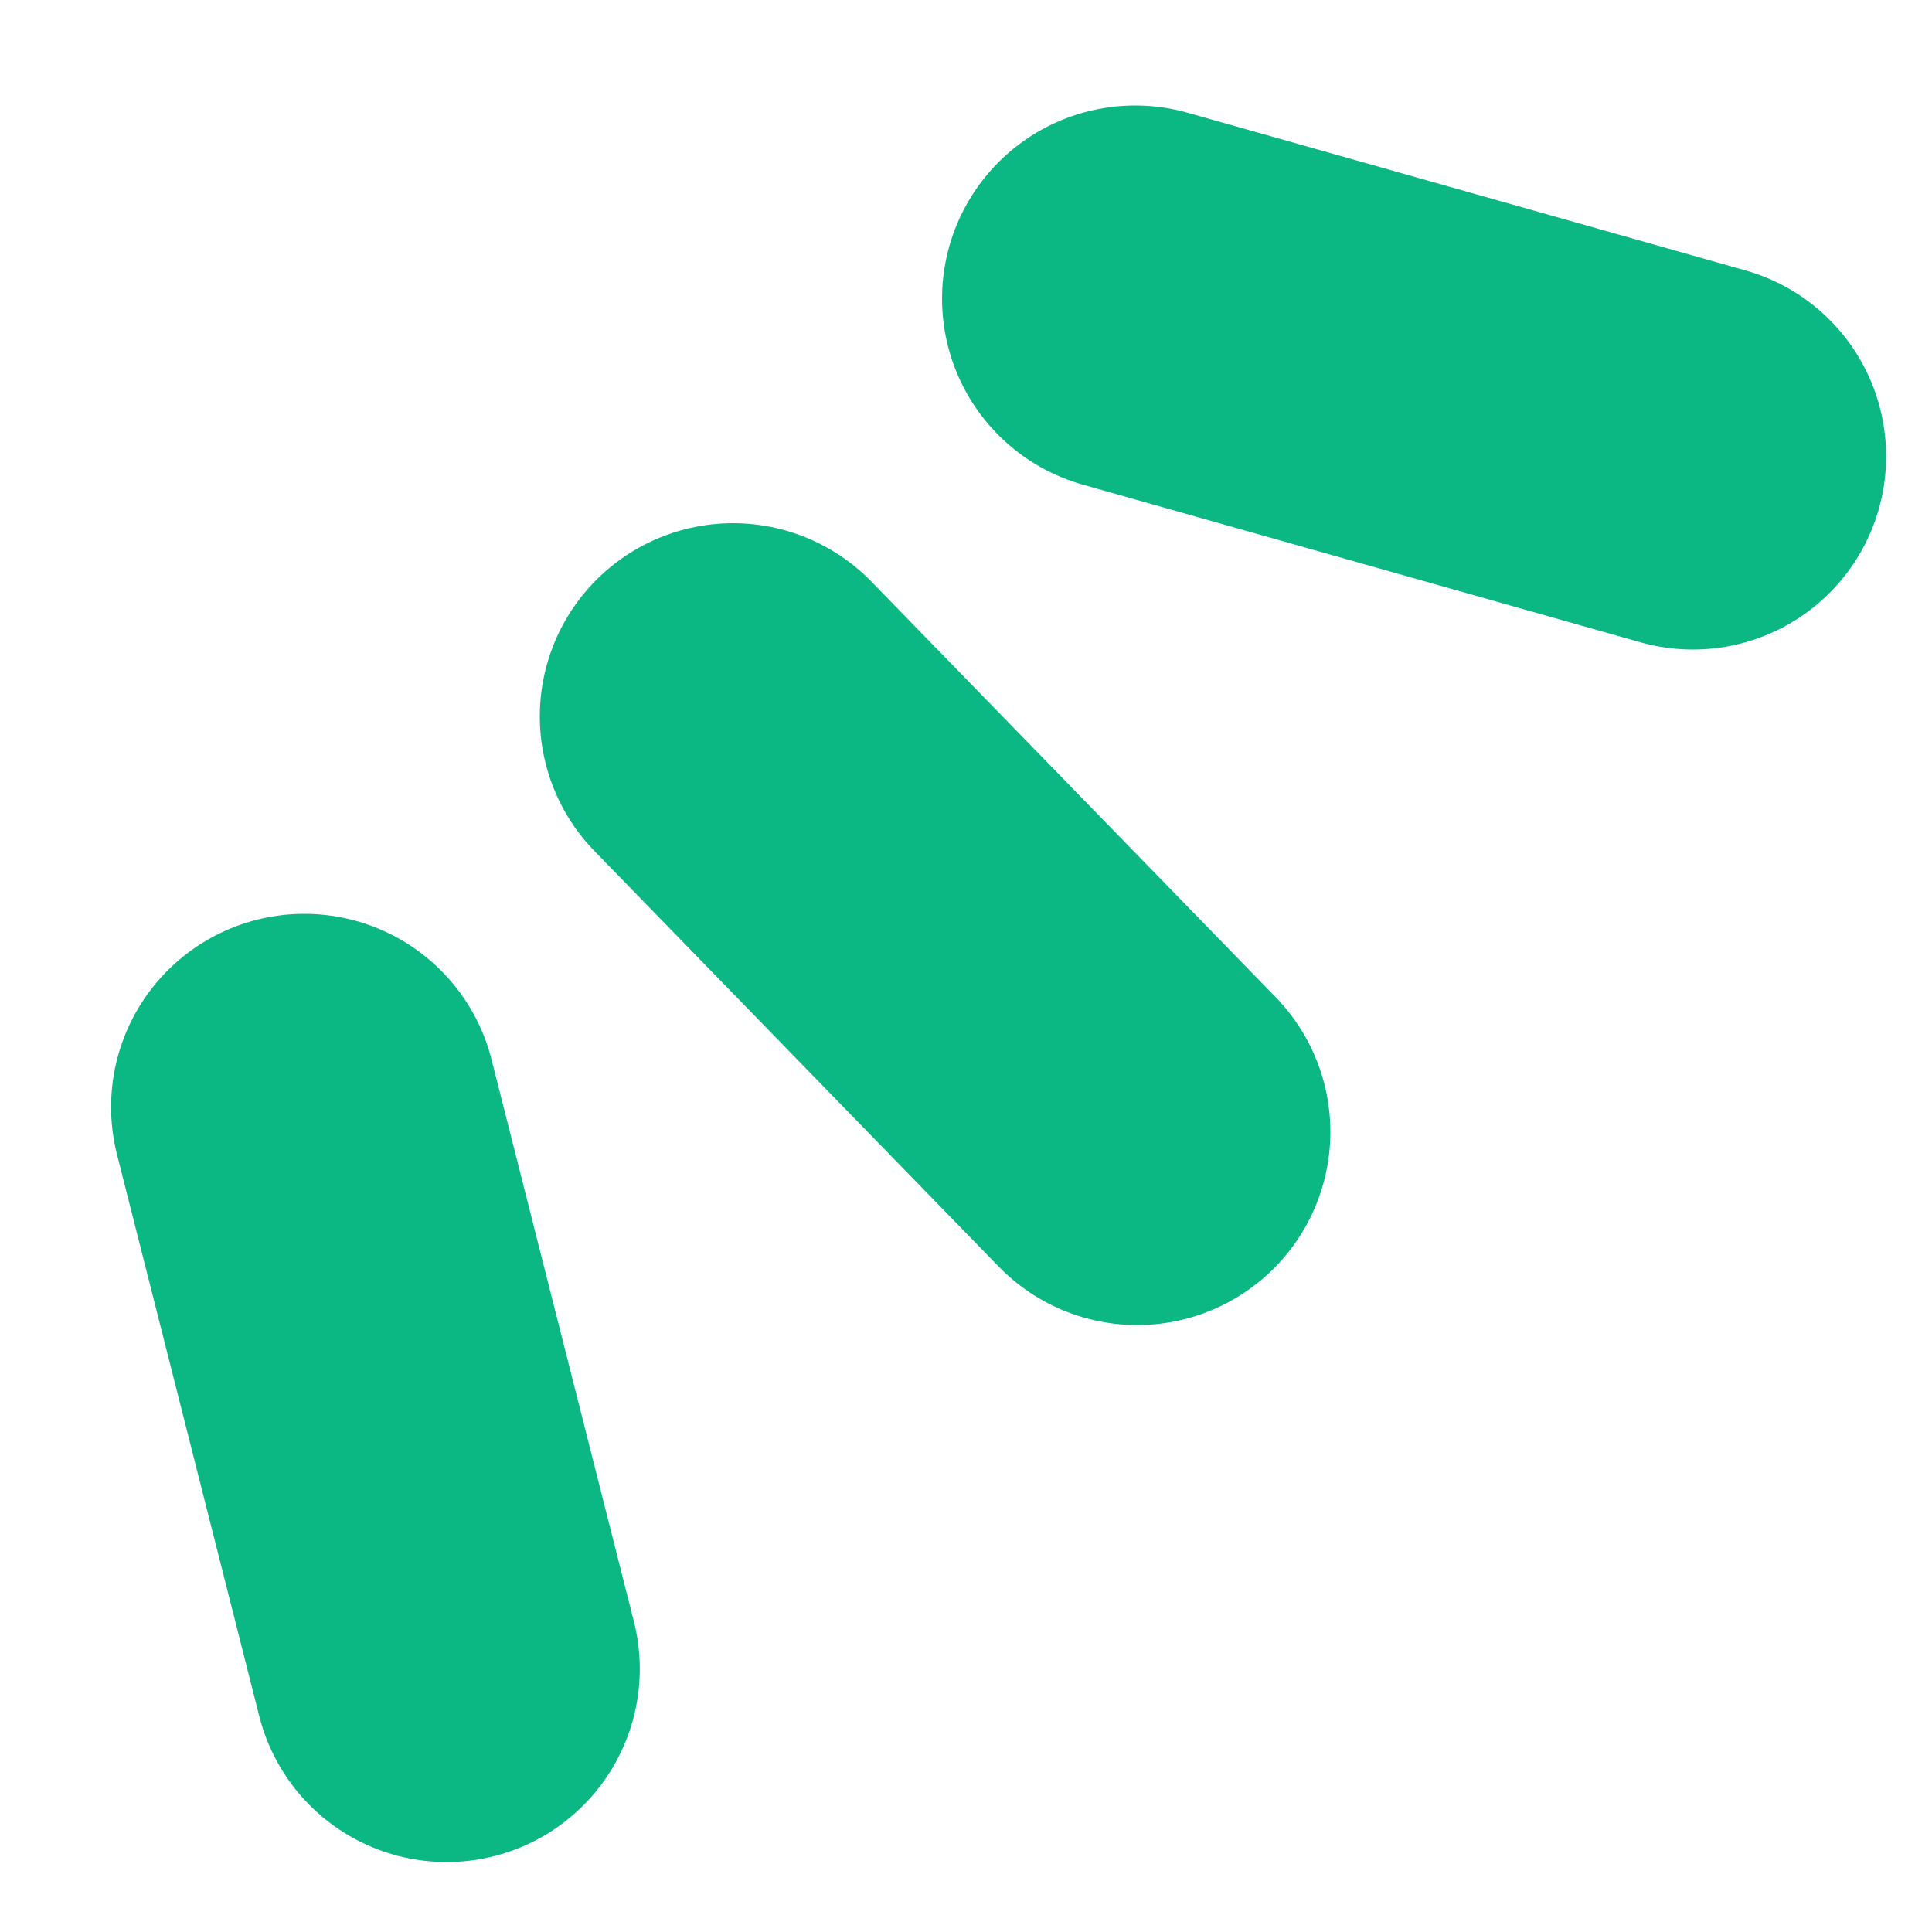
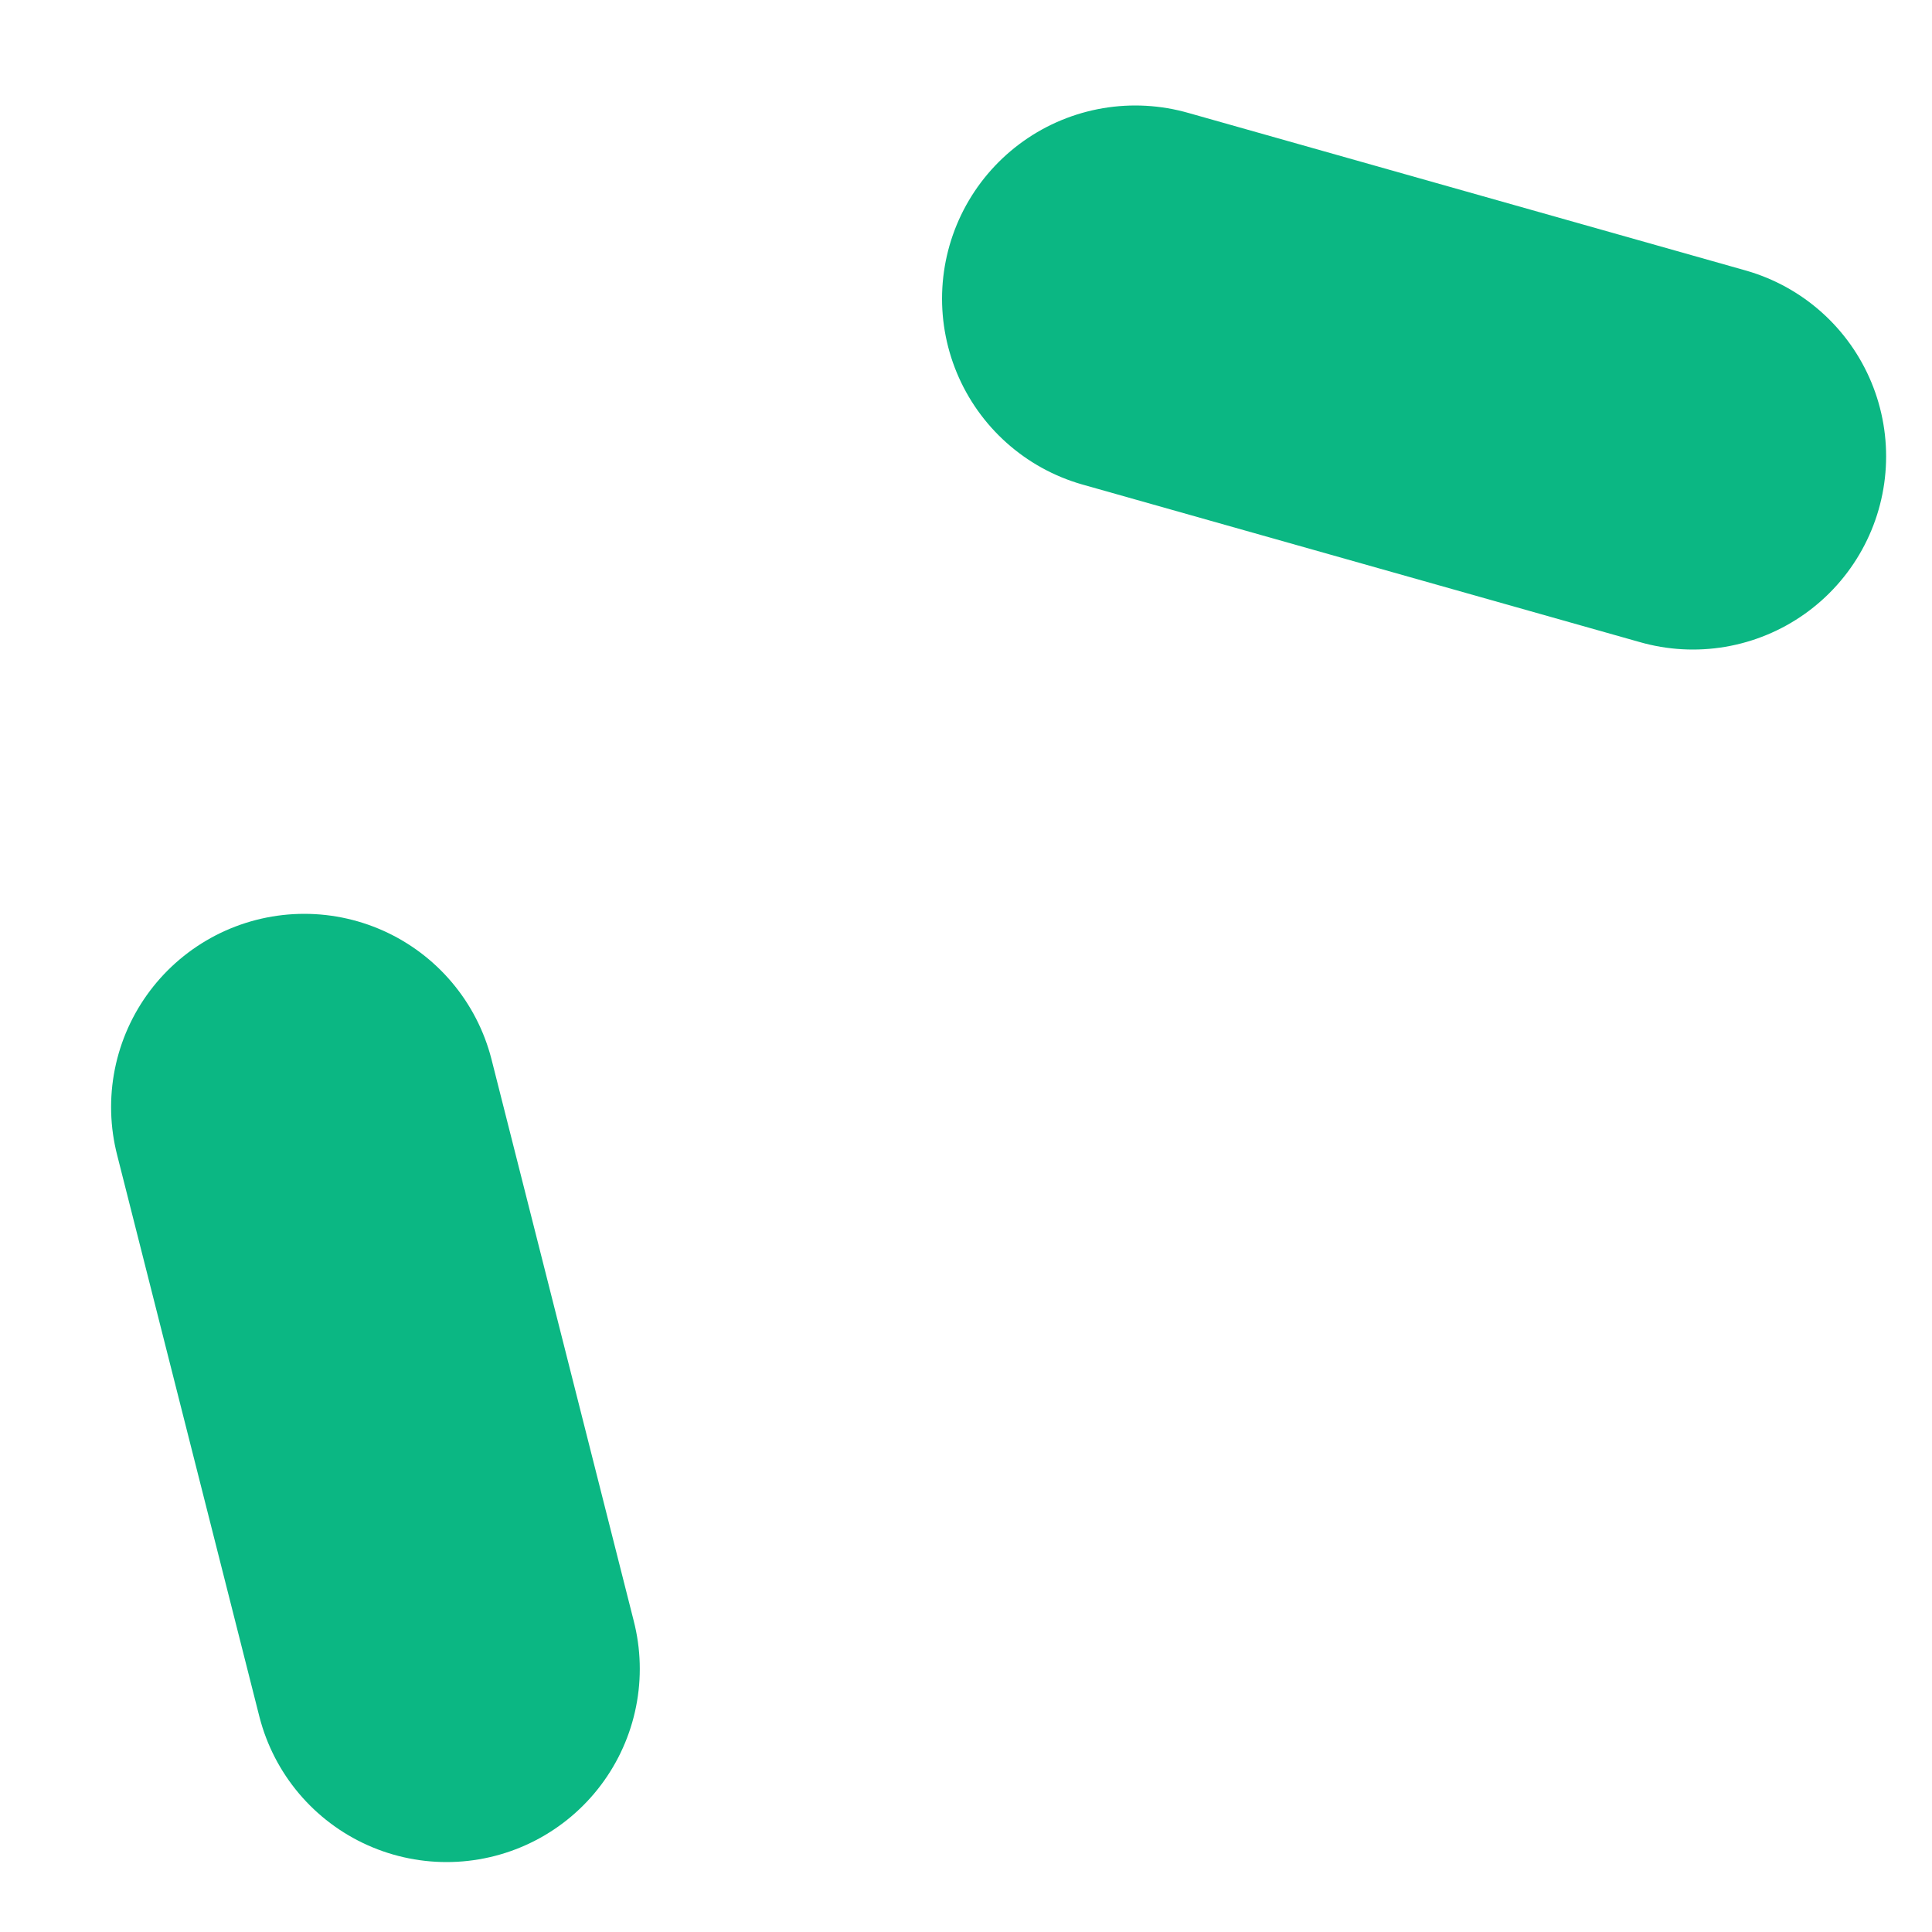
<svg xmlns="http://www.w3.org/2000/svg" width="20" height="20" viewBox="0 0 20 20" fill="none">
  <path d="M17.525 4.724C15.601 4.18 13.676 3.636 11.752 3.092" stroke="#0BB783" stroke-width="4" stroke-linecap="round" stroke-linejoin="round" />
-   <path d="M11.772 11.717C10.377 10.283 8.982 8.85 7.588 7.416" stroke="#0BB783" stroke-width="4" stroke-linecap="round" stroke-linejoin="round" />
  <path d="M4.623 17.276C4.132 15.337 3.641 13.398 3.15 11.46" stroke="#0BB783" stroke-width="4" stroke-linecap="round" stroke-linejoin="round" />
</svg>